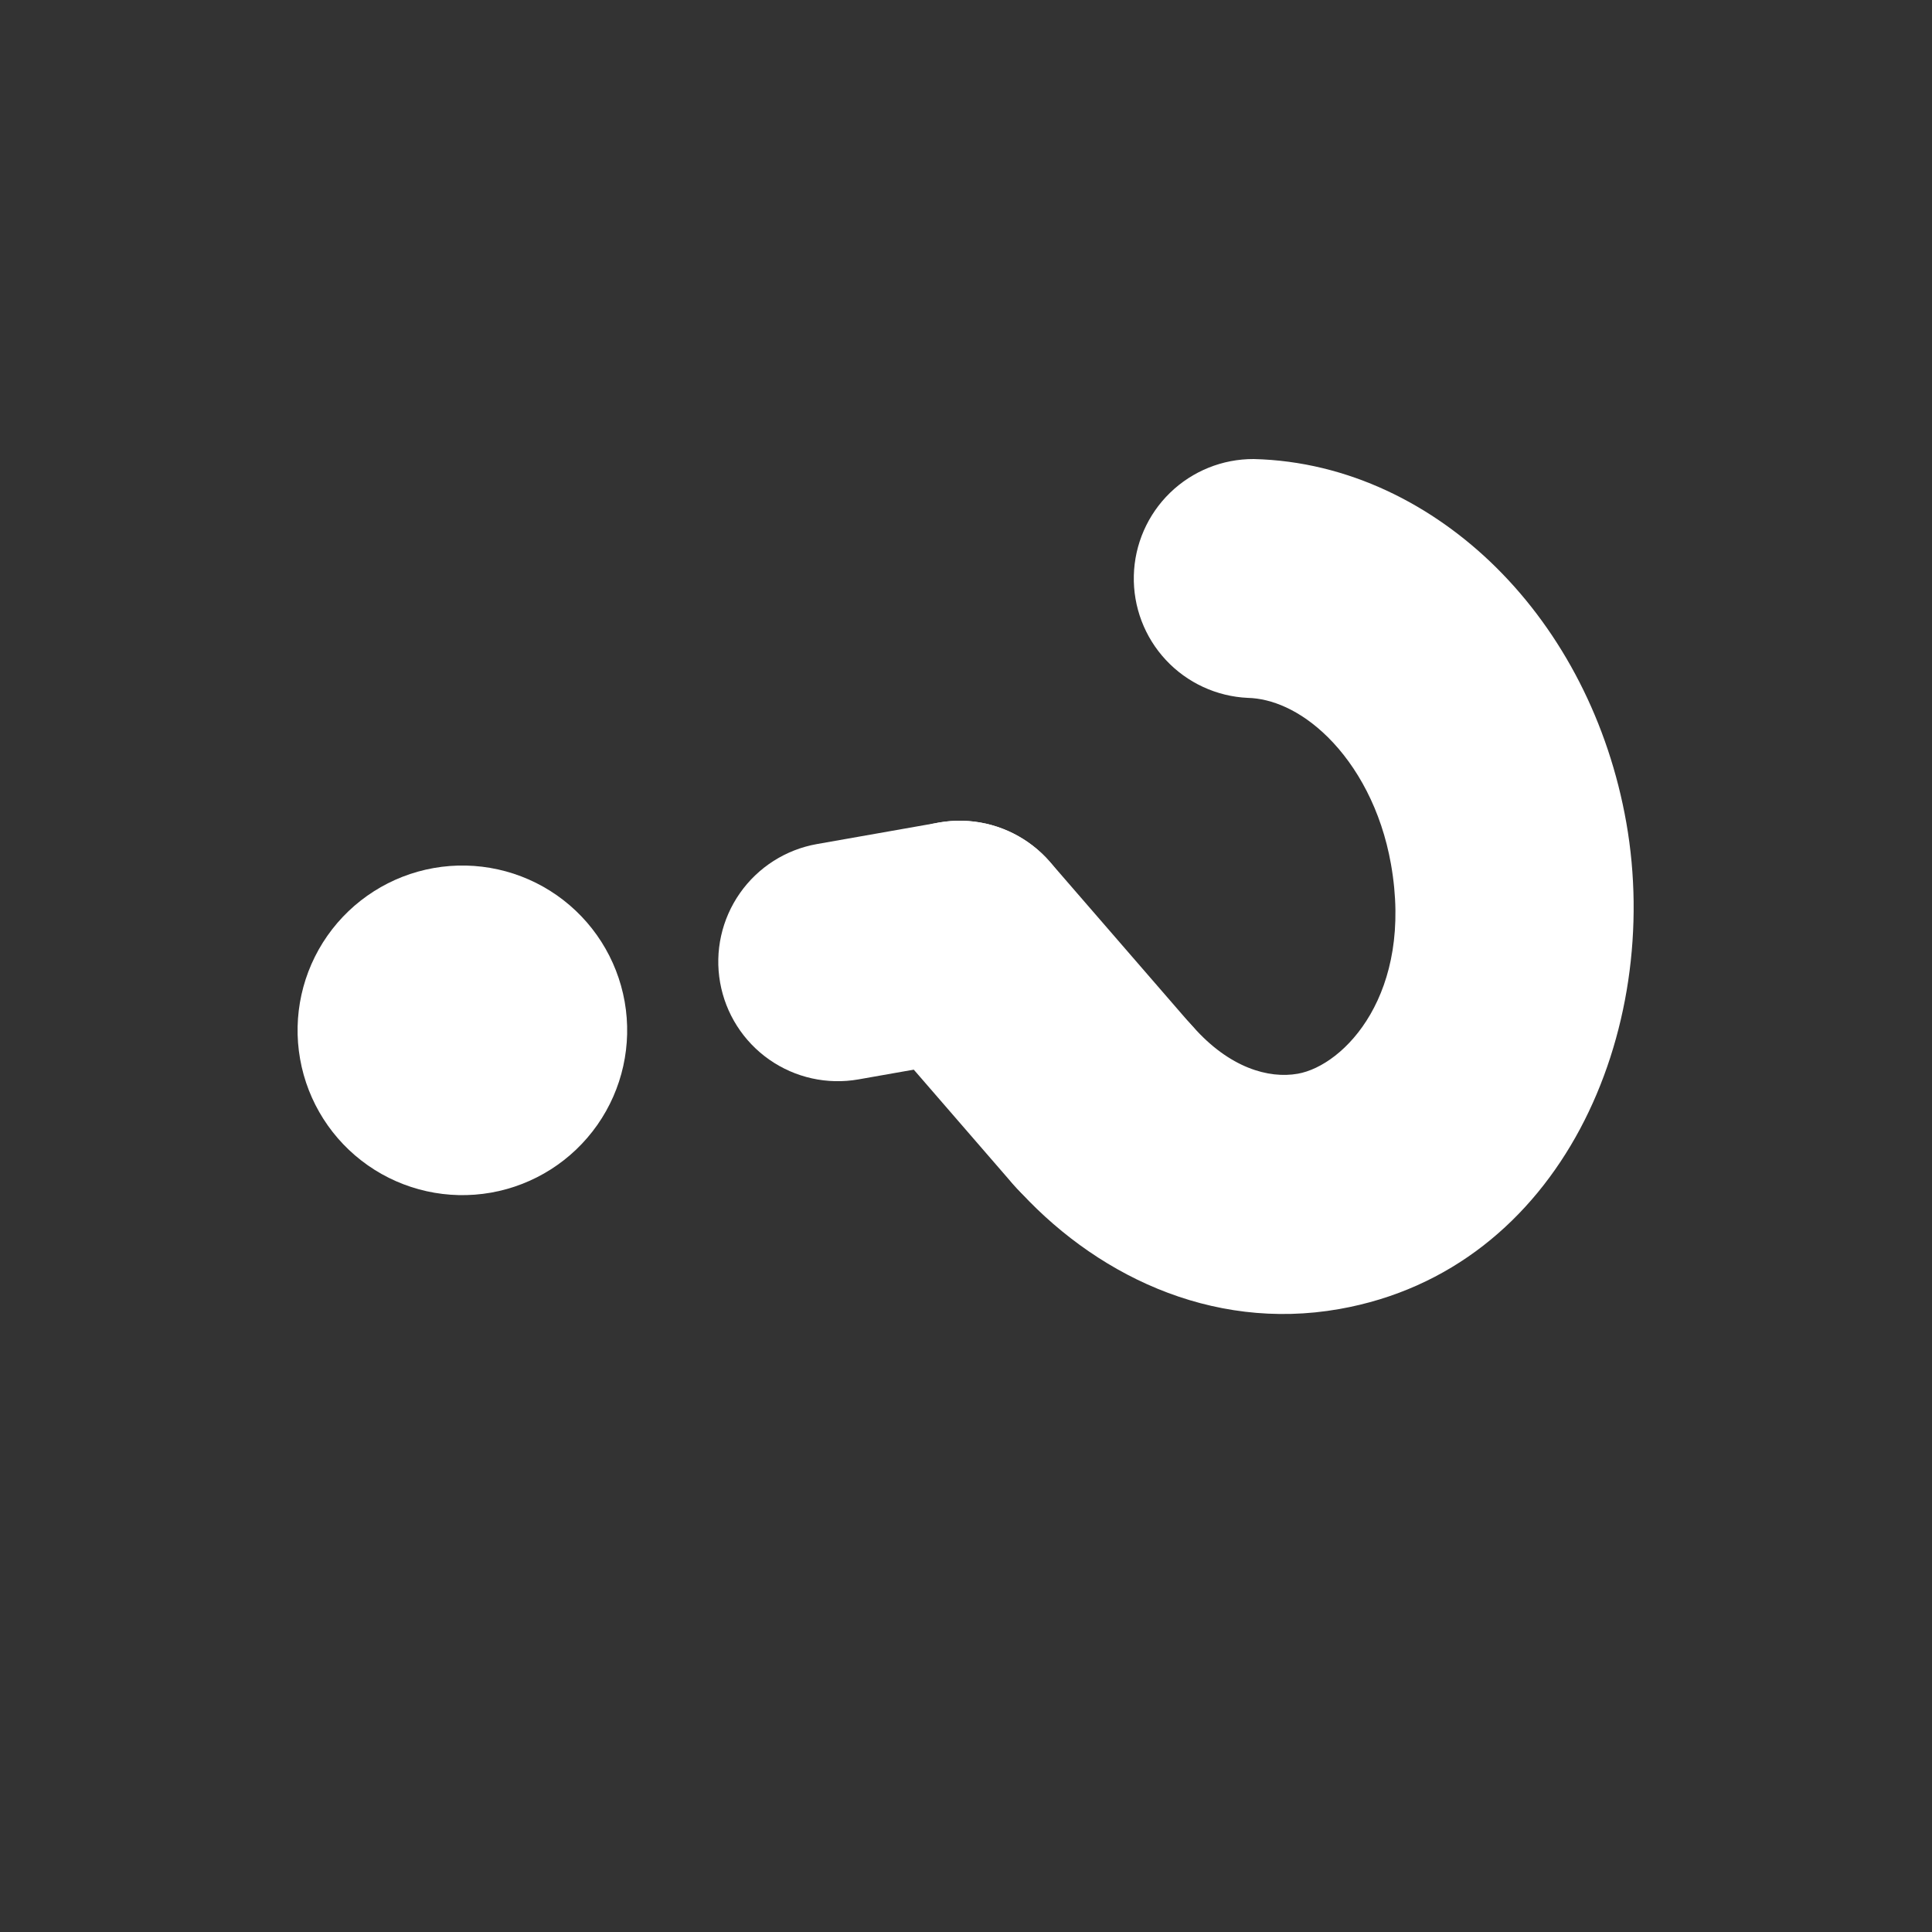
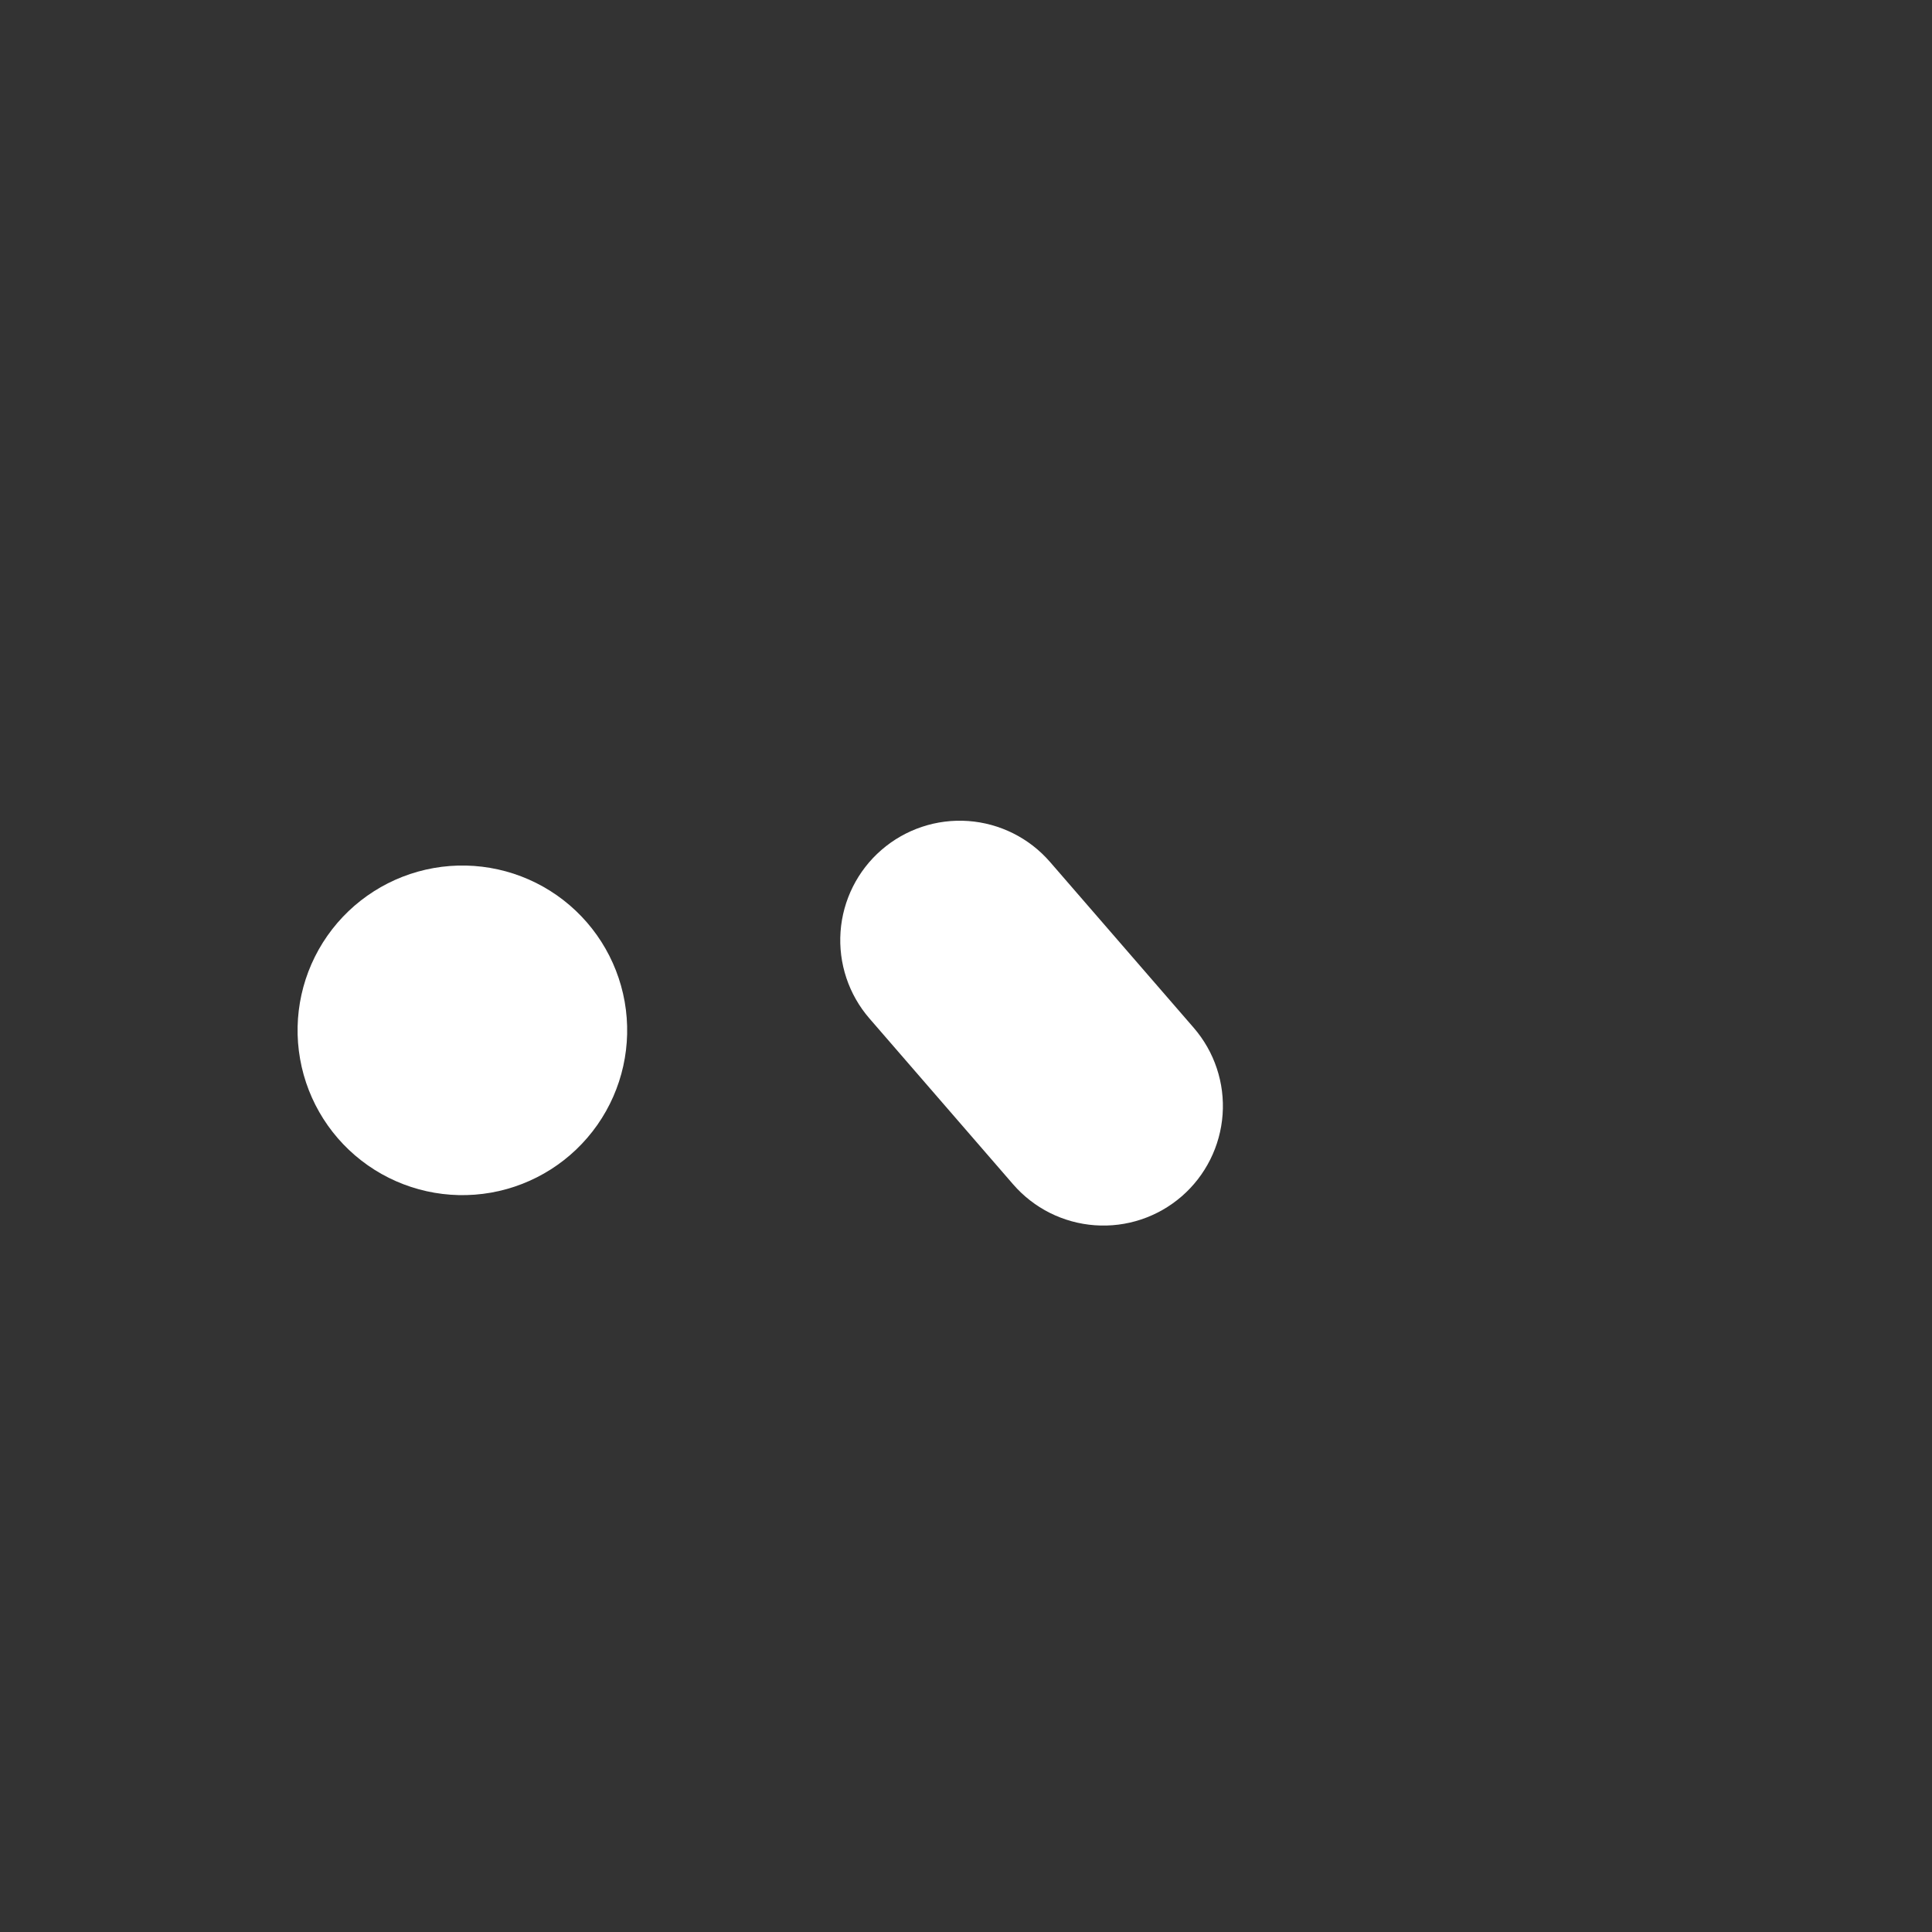
<svg xmlns="http://www.w3.org/2000/svg" width="90" height="90" viewBox="0 0 90 90" fill="none">
  <rect x="0" y="0" width="90" height="90" fill="#333333" stroke="none" />
  <path d="M22.872 55.558C20.867 55.911 18.804 55.454 17.136 54.286C15.468 53.118 14.332 51.335 13.979 49.33C13.625 47.325 14.082 45.261 15.25 43.593C16.418 41.926 18.201 40.79 20.206 40.436C22.211 40.083 24.275 40.54 25.943 41.708C27.61 42.876 28.746 44.659 29.1 46.664C29.453 48.669 28.996 50.733 27.828 52.401C26.66 54.068 24.878 55.204 22.872 55.558Z" fill="white" />
-   <path fill-rule="evenodd" clip-rule="evenodd" d="M64.797 40.257C64.35 37.724 63.211 35.683 61.86 34.343C60.556 33.053 59.214 32.537 58.13 32.51C56.675 32.444 55.304 31.81 54.311 30.745C53.318 29.68 52.782 28.268 52.818 26.812C52.854 25.356 53.459 23.972 54.504 22.957C55.548 21.942 56.949 21.378 58.405 21.384C62.813 21.491 66.752 23.517 69.704 26.442C72.775 29.487 74.936 33.651 75.76 38.323C77.464 47.99 72.767 59.151 62.386 60.981C56.375 62.041 50.884 59.326 47.233 55.199C46.255 54.093 45.757 52.643 45.848 51.169C45.939 49.696 46.612 48.319 47.718 47.341C48.825 46.363 50.274 45.865 51.748 45.956C53.221 46.047 54.599 46.72 55.576 47.827C57.275 49.749 59.1 50.257 60.453 50.019C62.623 49.636 65.859 46.279 64.797 40.257Z" fill="white" />
-   <path fill-rule="evenodd" clip-rule="evenodd" d="M50.186 42.833C50.719 45.857 48.703 48.746 45.671 49.281L39.993 50.282C38.539 50.538 37.043 50.207 35.834 49.36C34.625 48.513 33.801 47.221 33.545 45.767C33.288 44.313 33.62 42.817 34.467 41.608C35.314 40.399 36.606 39.575 38.06 39.319L43.738 38.318C46.762 37.785 49.652 39.805 50.186 42.833Z" fill="white" />
  <path fill-rule="evenodd" clip-rule="evenodd" d="M55.048 55.731C54.495 56.21 53.854 56.576 53.16 56.807C52.466 57.038 51.733 57.13 51.003 57.077C50.274 57.025 49.562 56.829 48.908 56.502C48.254 56.174 47.671 55.72 47.192 55.167L40.502 47.444C39.535 46.328 39.051 44.875 39.156 43.402C39.261 41.93 39.947 40.559 41.063 39.592C42.178 38.626 43.632 38.141 45.105 38.246C46.577 38.352 47.947 39.037 48.914 40.153L55.609 47.879C56.087 48.432 56.453 49.073 56.683 49.767C56.914 50.461 57.006 51.193 56.953 51.922C56.901 52.651 56.705 53.363 56.378 54.017C56.05 54.67 55.601 55.252 55.048 55.731Z" fill="white" />
</svg>